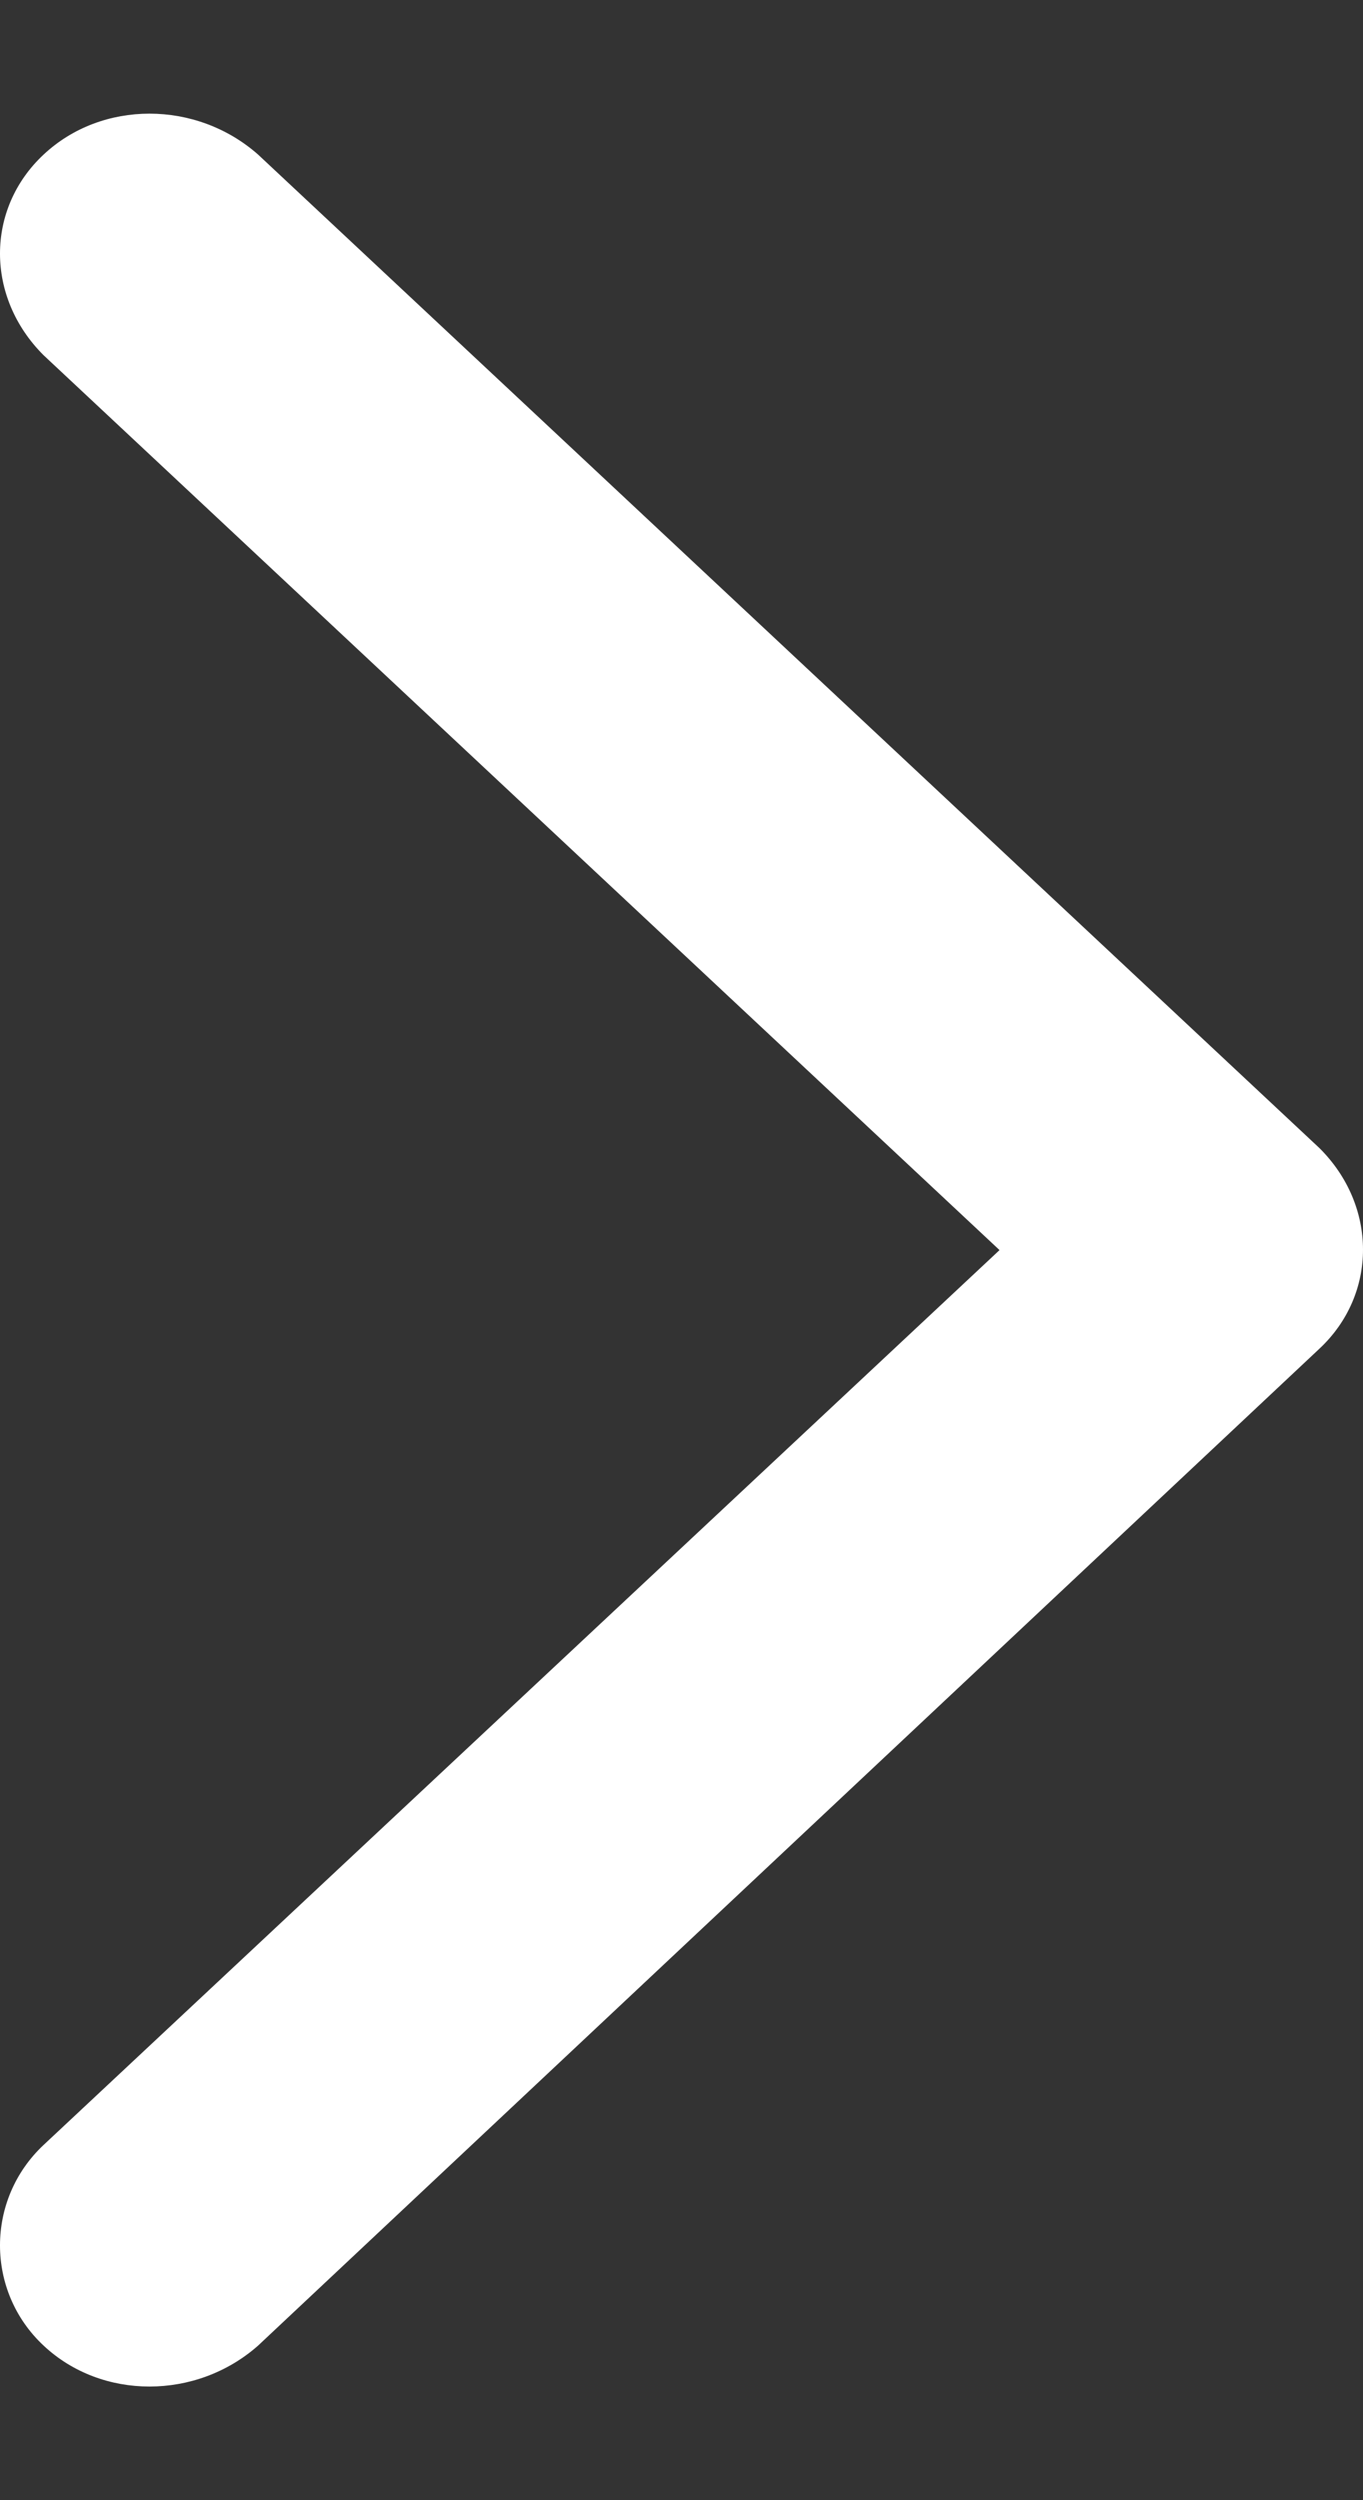
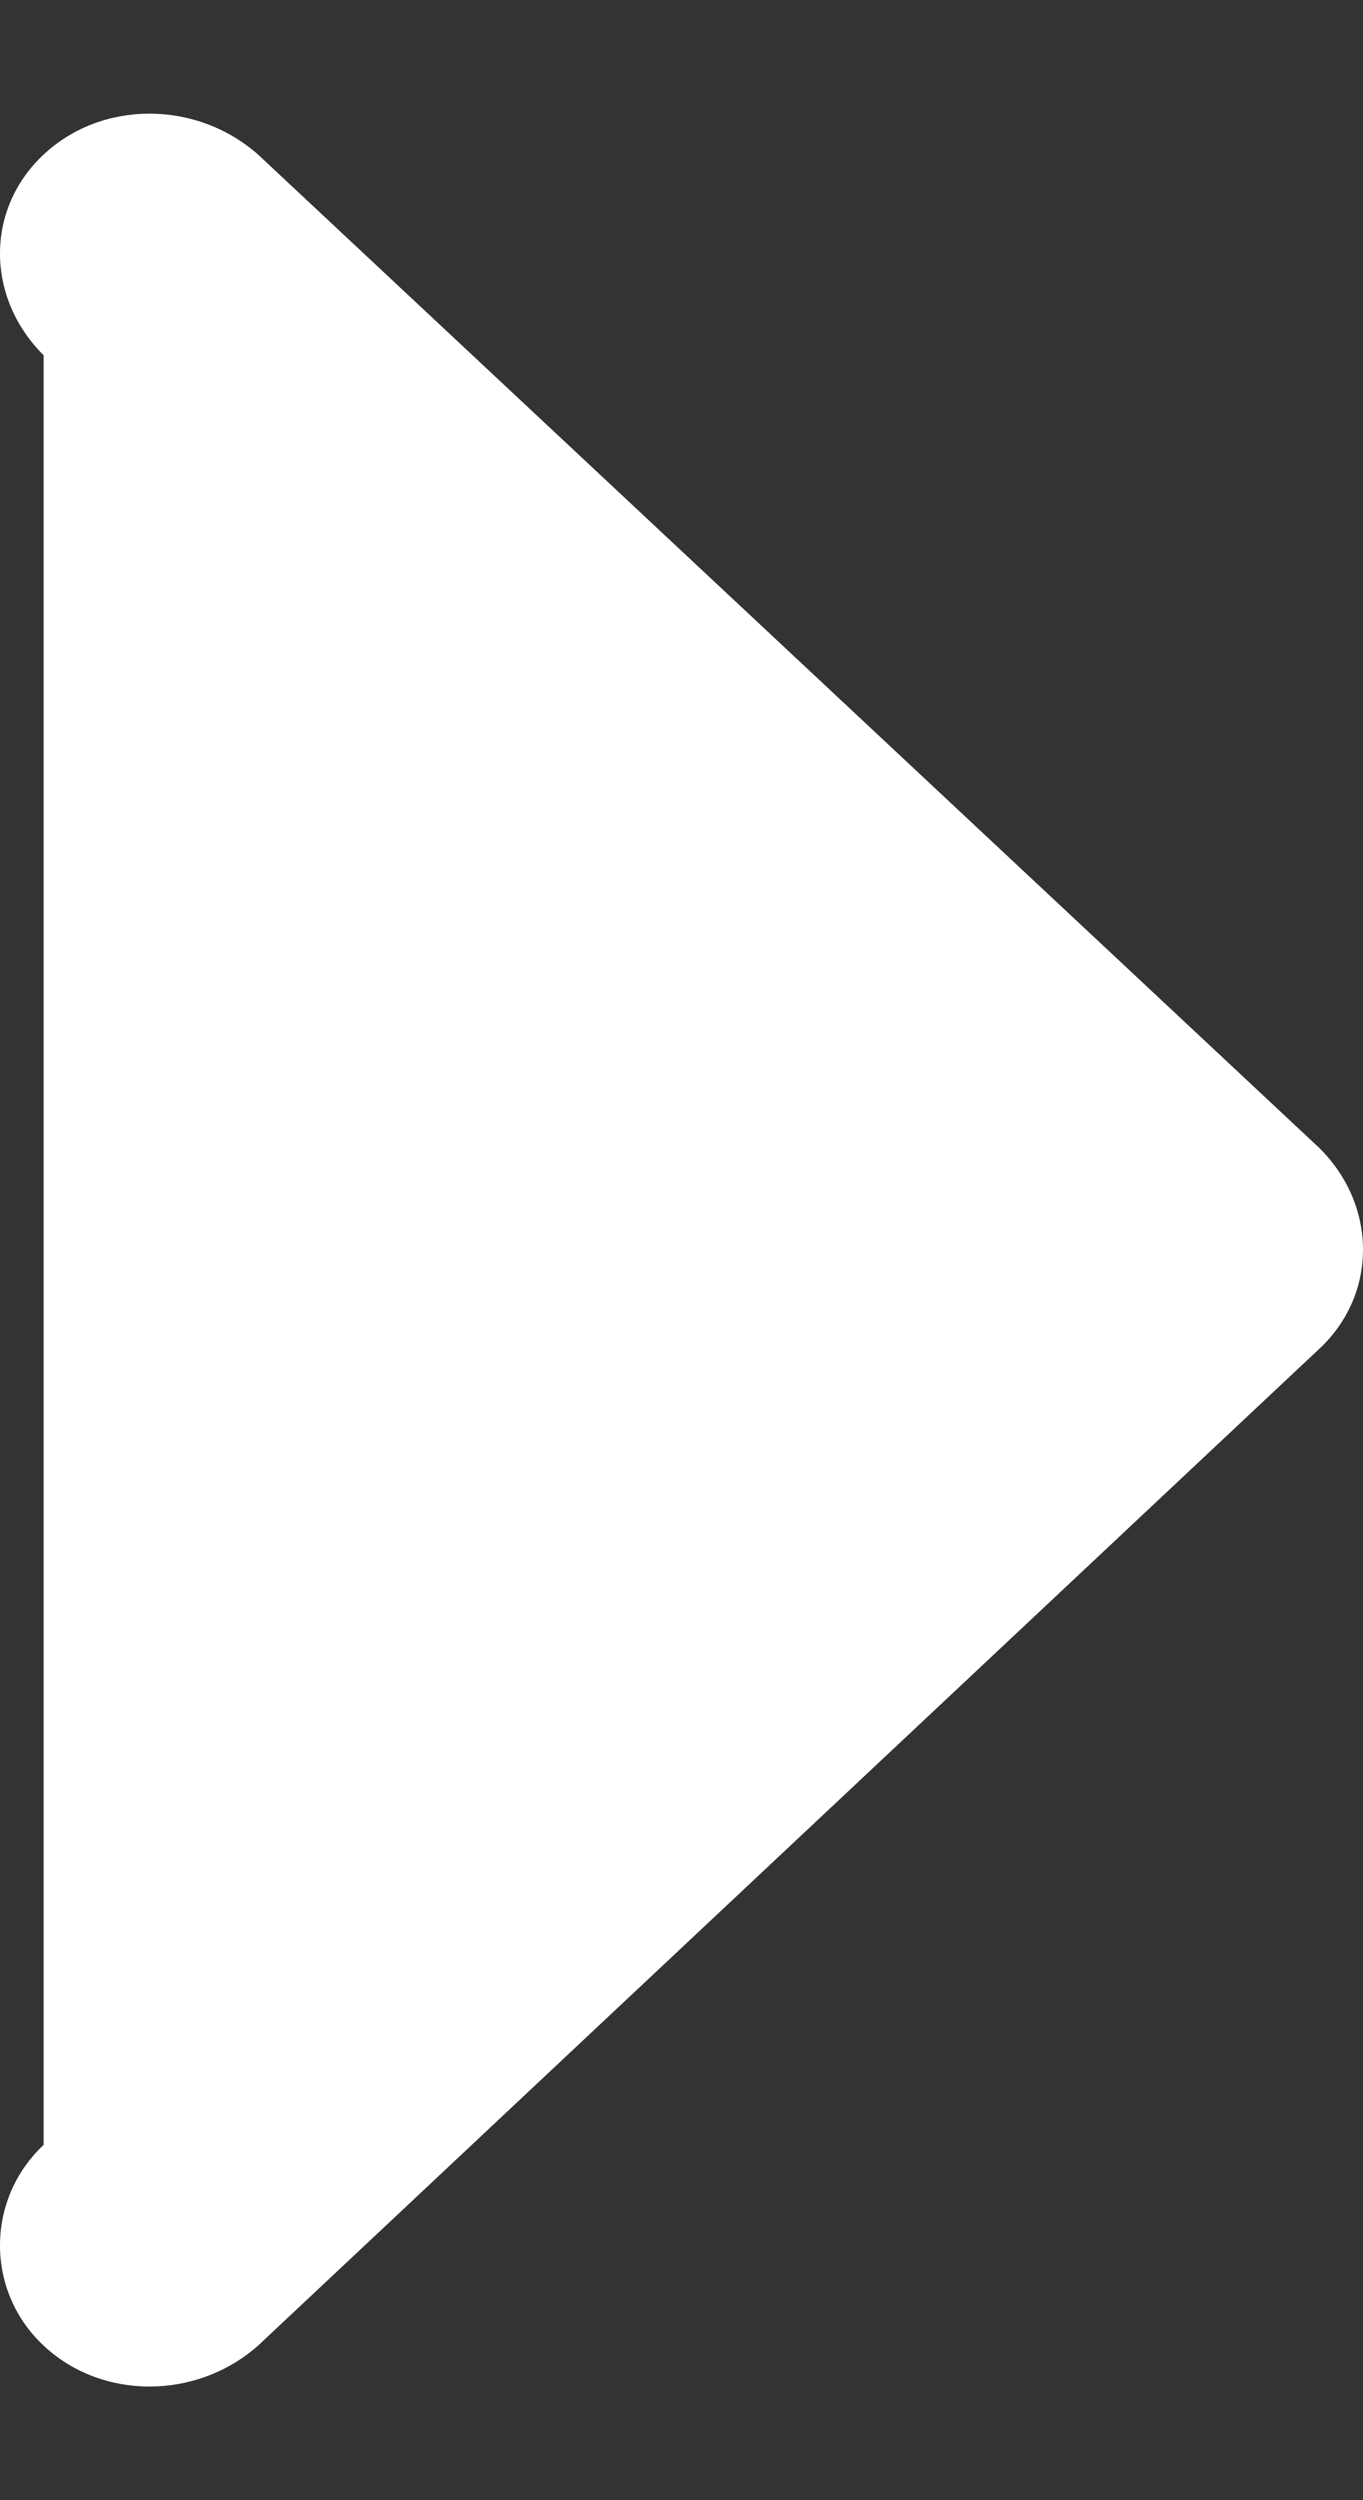
<svg xmlns="http://www.w3.org/2000/svg" width="6" height="11" viewBox="0 0 6 11" fill="none">
  <rect x="0" y="0" width="6" height="11" fill="#333333" stroke="none" />
-   <path fill-rule="evenodd" clip-rule="evenodd" d="M5.808 5.934L1.136 10.32C0.864 10.56 0.448 10.56 0.192 10.32C-0.064 10.081 -0.064 9.677 0.192 9.437L4.4 5.5L0.192 1.563C-0.064 1.308 -0.064 0.919 0.192 0.68C0.448 0.44 0.864 0.44 1.136 0.68L5.808 5.051C6.064 5.305 6.064 5.695 5.808 5.934Z" fill="white" />
+   <path fill-rule="evenodd" clip-rule="evenodd" d="M5.808 5.934L1.136 10.32C0.864 10.56 0.448 10.56 0.192 10.32C-0.064 10.081 -0.064 9.677 0.192 9.437L0.192 1.563C-0.064 1.308 -0.064 0.919 0.192 0.68C0.448 0.44 0.864 0.44 1.136 0.68L5.808 5.051C6.064 5.305 6.064 5.695 5.808 5.934Z" fill="white" />
</svg>